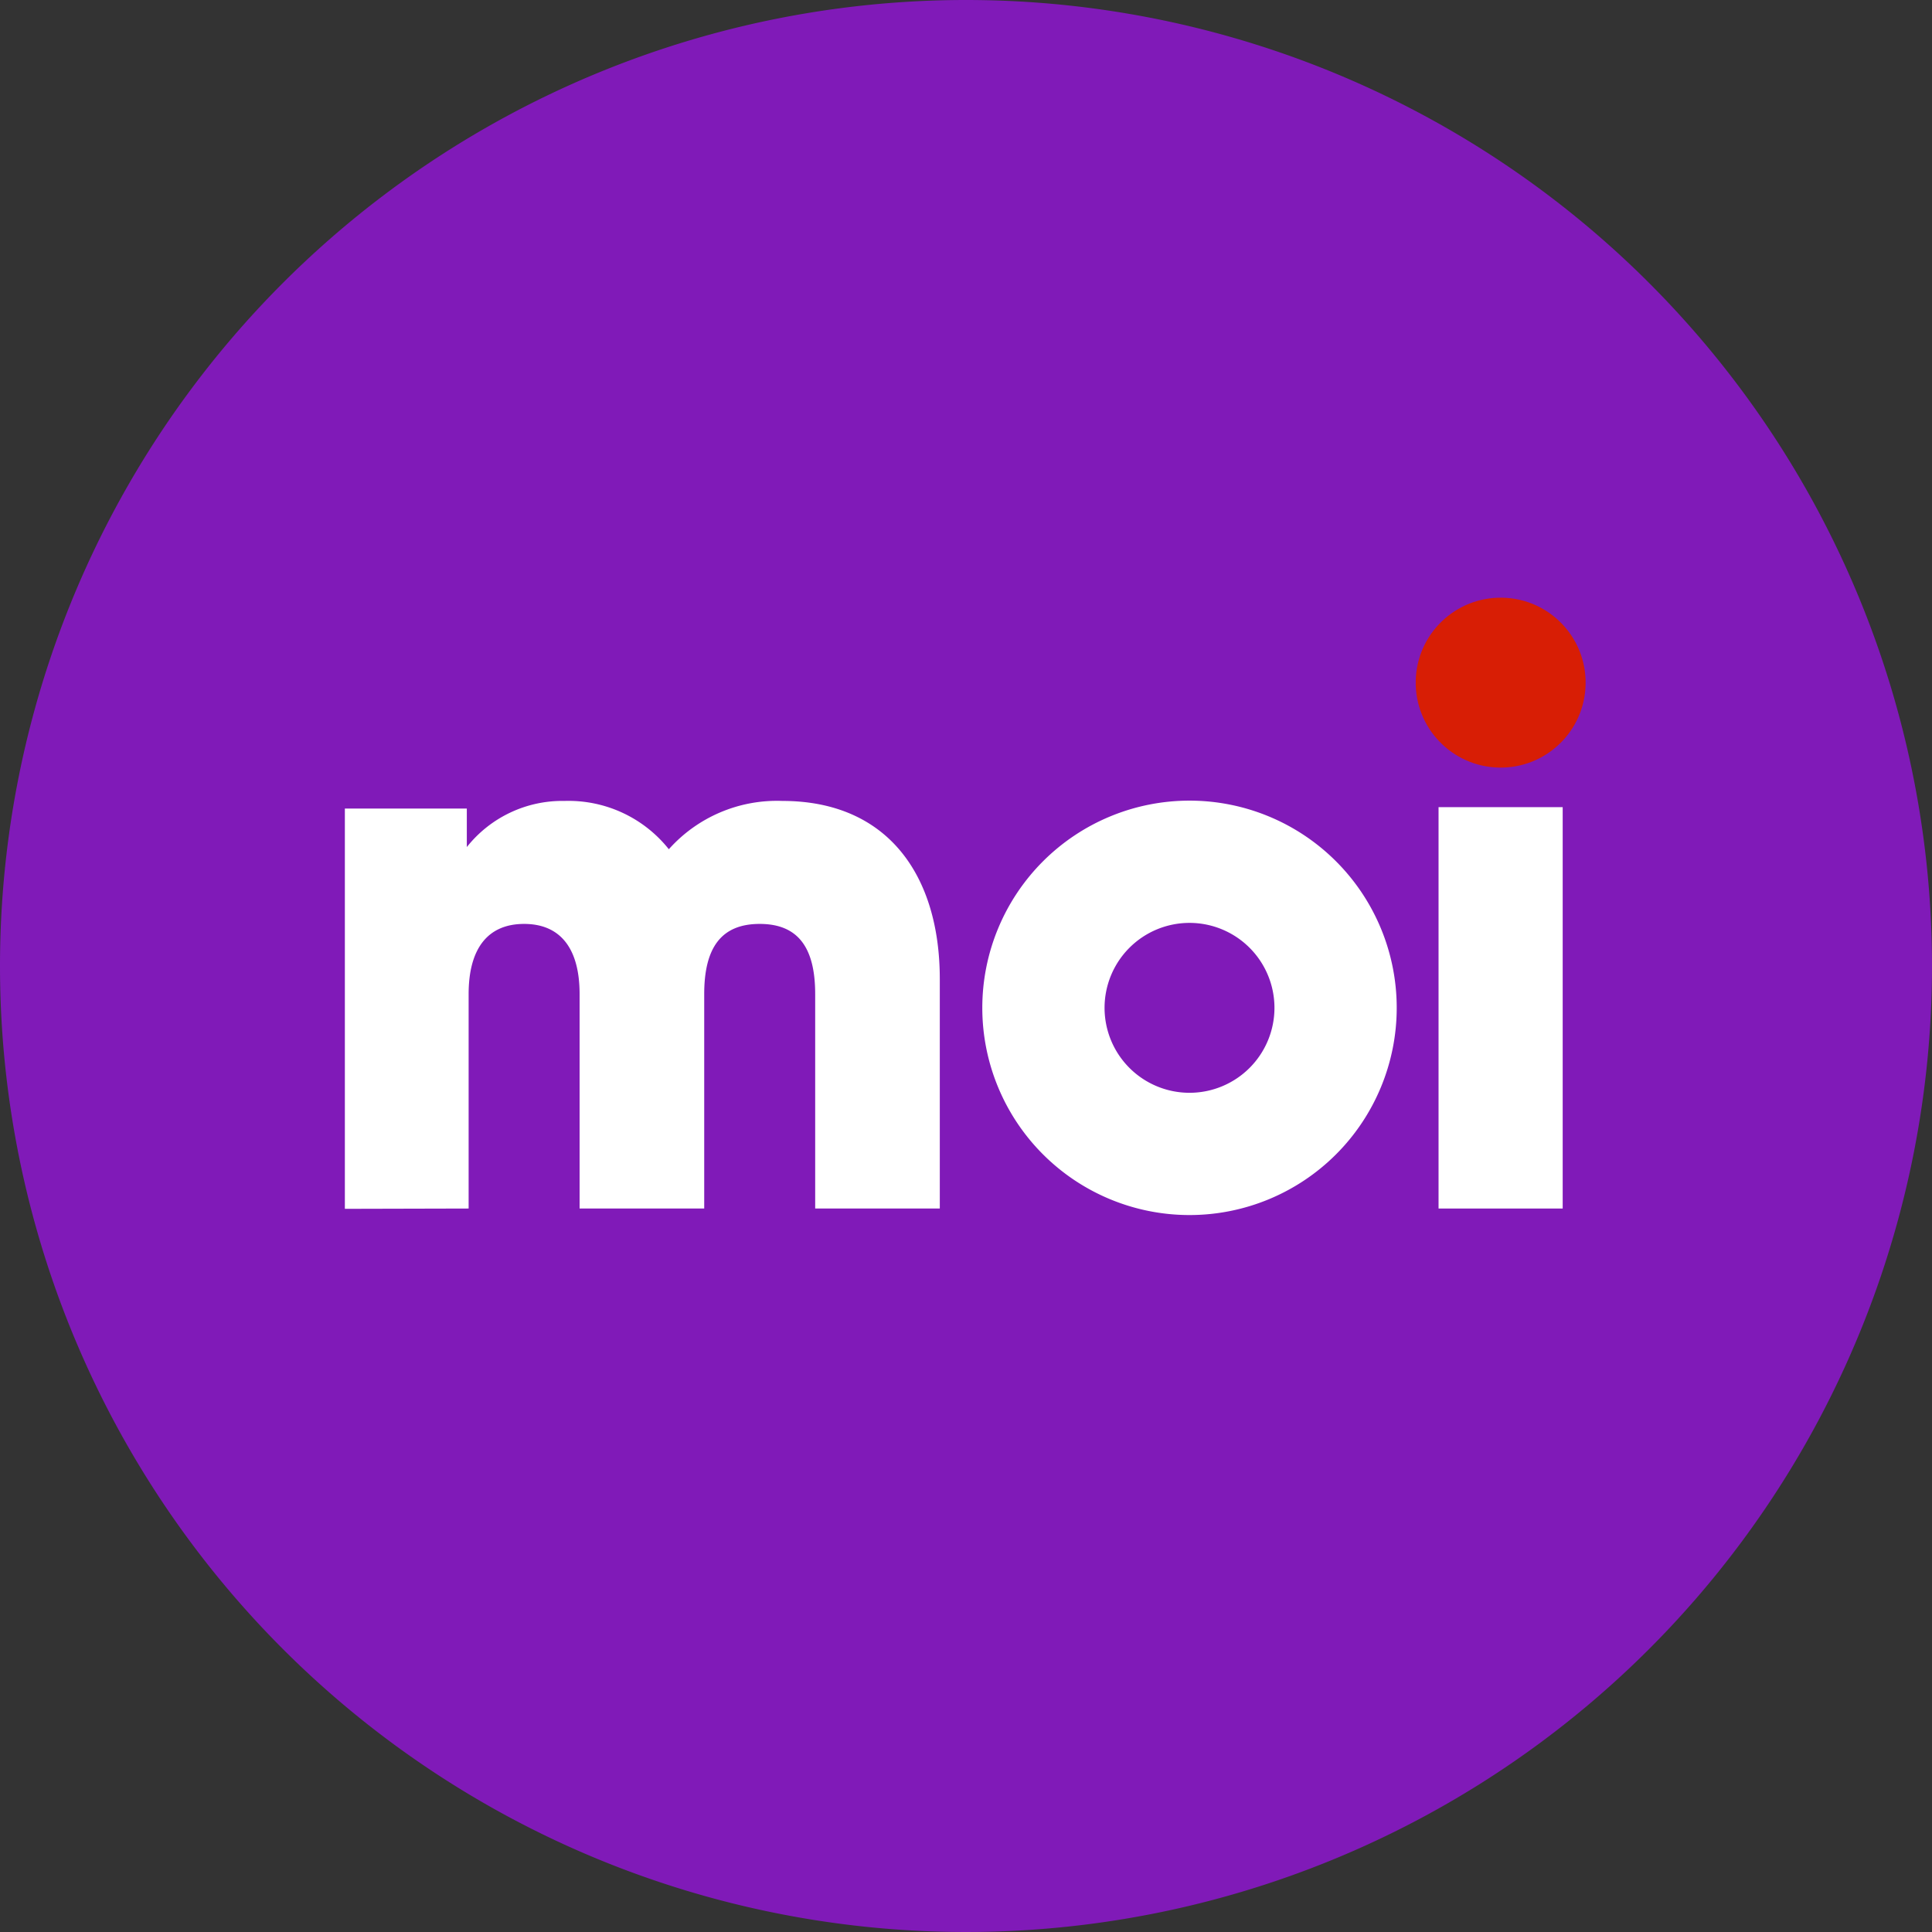
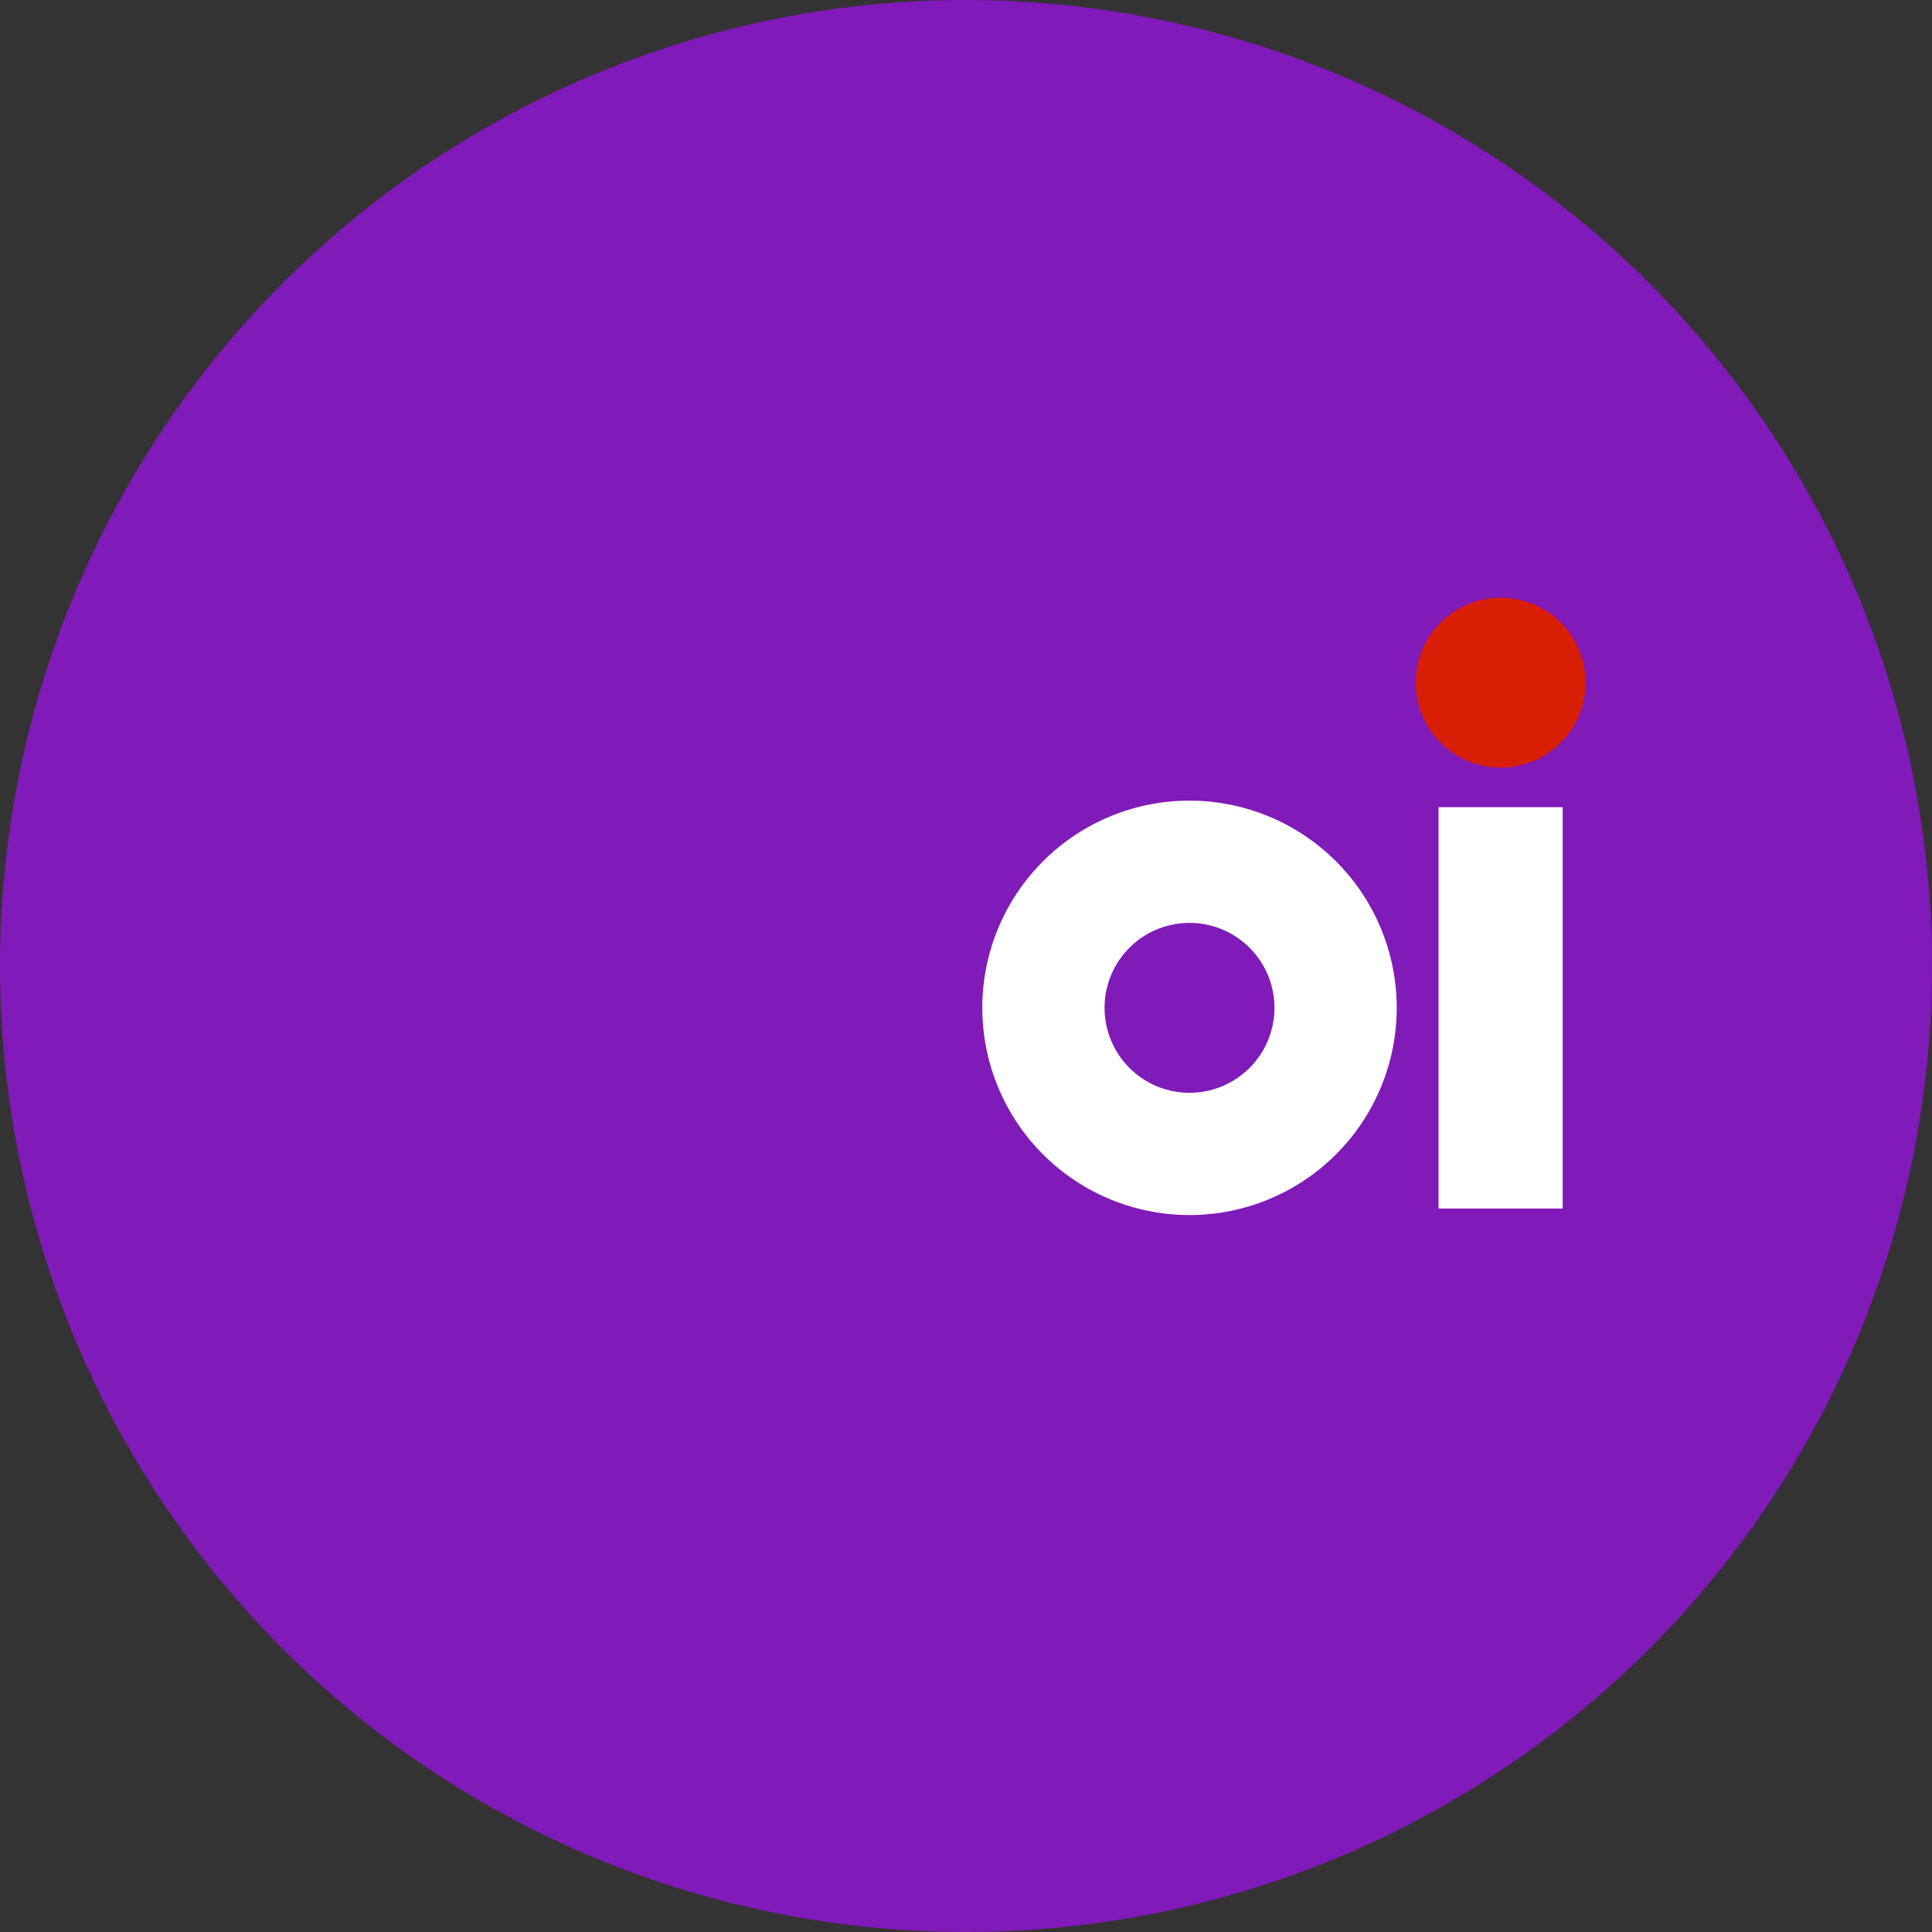
<svg xmlns="http://www.w3.org/2000/svg" id="big-menu-icon-qc-marques-moi-v2" width="32" height="32" viewBox="0 0 32 32">
  <rect x="0" y="0" width="32" height="32" fill="#333333" stroke="none" />
  <path id="BG" d="M16,0A16,16,0,1,1,0,16,16,16,0,0,1,16,0Z" fill="#801ab8" />
  <g id="big-menu-icon-on" transform="translate(5.5 5.5)">
-     <rect id="bg-2" data-name="bg" width="21" height="21" fill="none" />
    <g id="Groupe_131064" data-name="Groupe 131064">
      <g id="logo" transform="translate(0.211 4.374)">
        <circle id="Ellipse_1564" data-name="Ellipse 1564" cx="1.407" cy="1.407" r="1.407" transform="matrix(0.019, -1, 1, 0.019, 17.711, 2.813)" fill="#d81e05" />
        <rect id="Rectangle_6102" data-name="Rectangle 6102" width="2.056" height="6.648" transform="translate(18.116 3.495)" fill="#fff" />
        <path id="Tracé_53271" data-name="Tracé 53271" d="M194.253,89.958a3.432,3.432,0,1,1-3.432-3.432A3.432,3.432,0,0,1,194.253,89.958Zm-3.432-1.407a1.407,1.407,0,1,0,1.407,1.407A1.407,1.407,0,0,0,190.82,88.551Z" transform="translate(-176.83 -83.139)" fill="#fff" />
-         <path id="Tracé_53272" data-name="Tracé 53272" d="M41.484,93.282s0-2.788,0-3.551.323-1.163.919-1.163.919.4.919,1.163v3.551h2.064s0-2.788,0-3.551.277-1.163.919-1.163.919.4.919,1.163v3.551h2.064v-3.8c0-1.727-.87-2.951-2.607-2.951a2.4,2.4,0,0,0-1.881.8,2.122,2.122,0,0,0-1.727-.8,2.019,2.019,0,0,0-1.619.764v-.638h-2.02v6.63Z" transform="translate(-39.433 -83.139)" fill="#fff" />
      </g>
    </g>
  </g>
</svg>